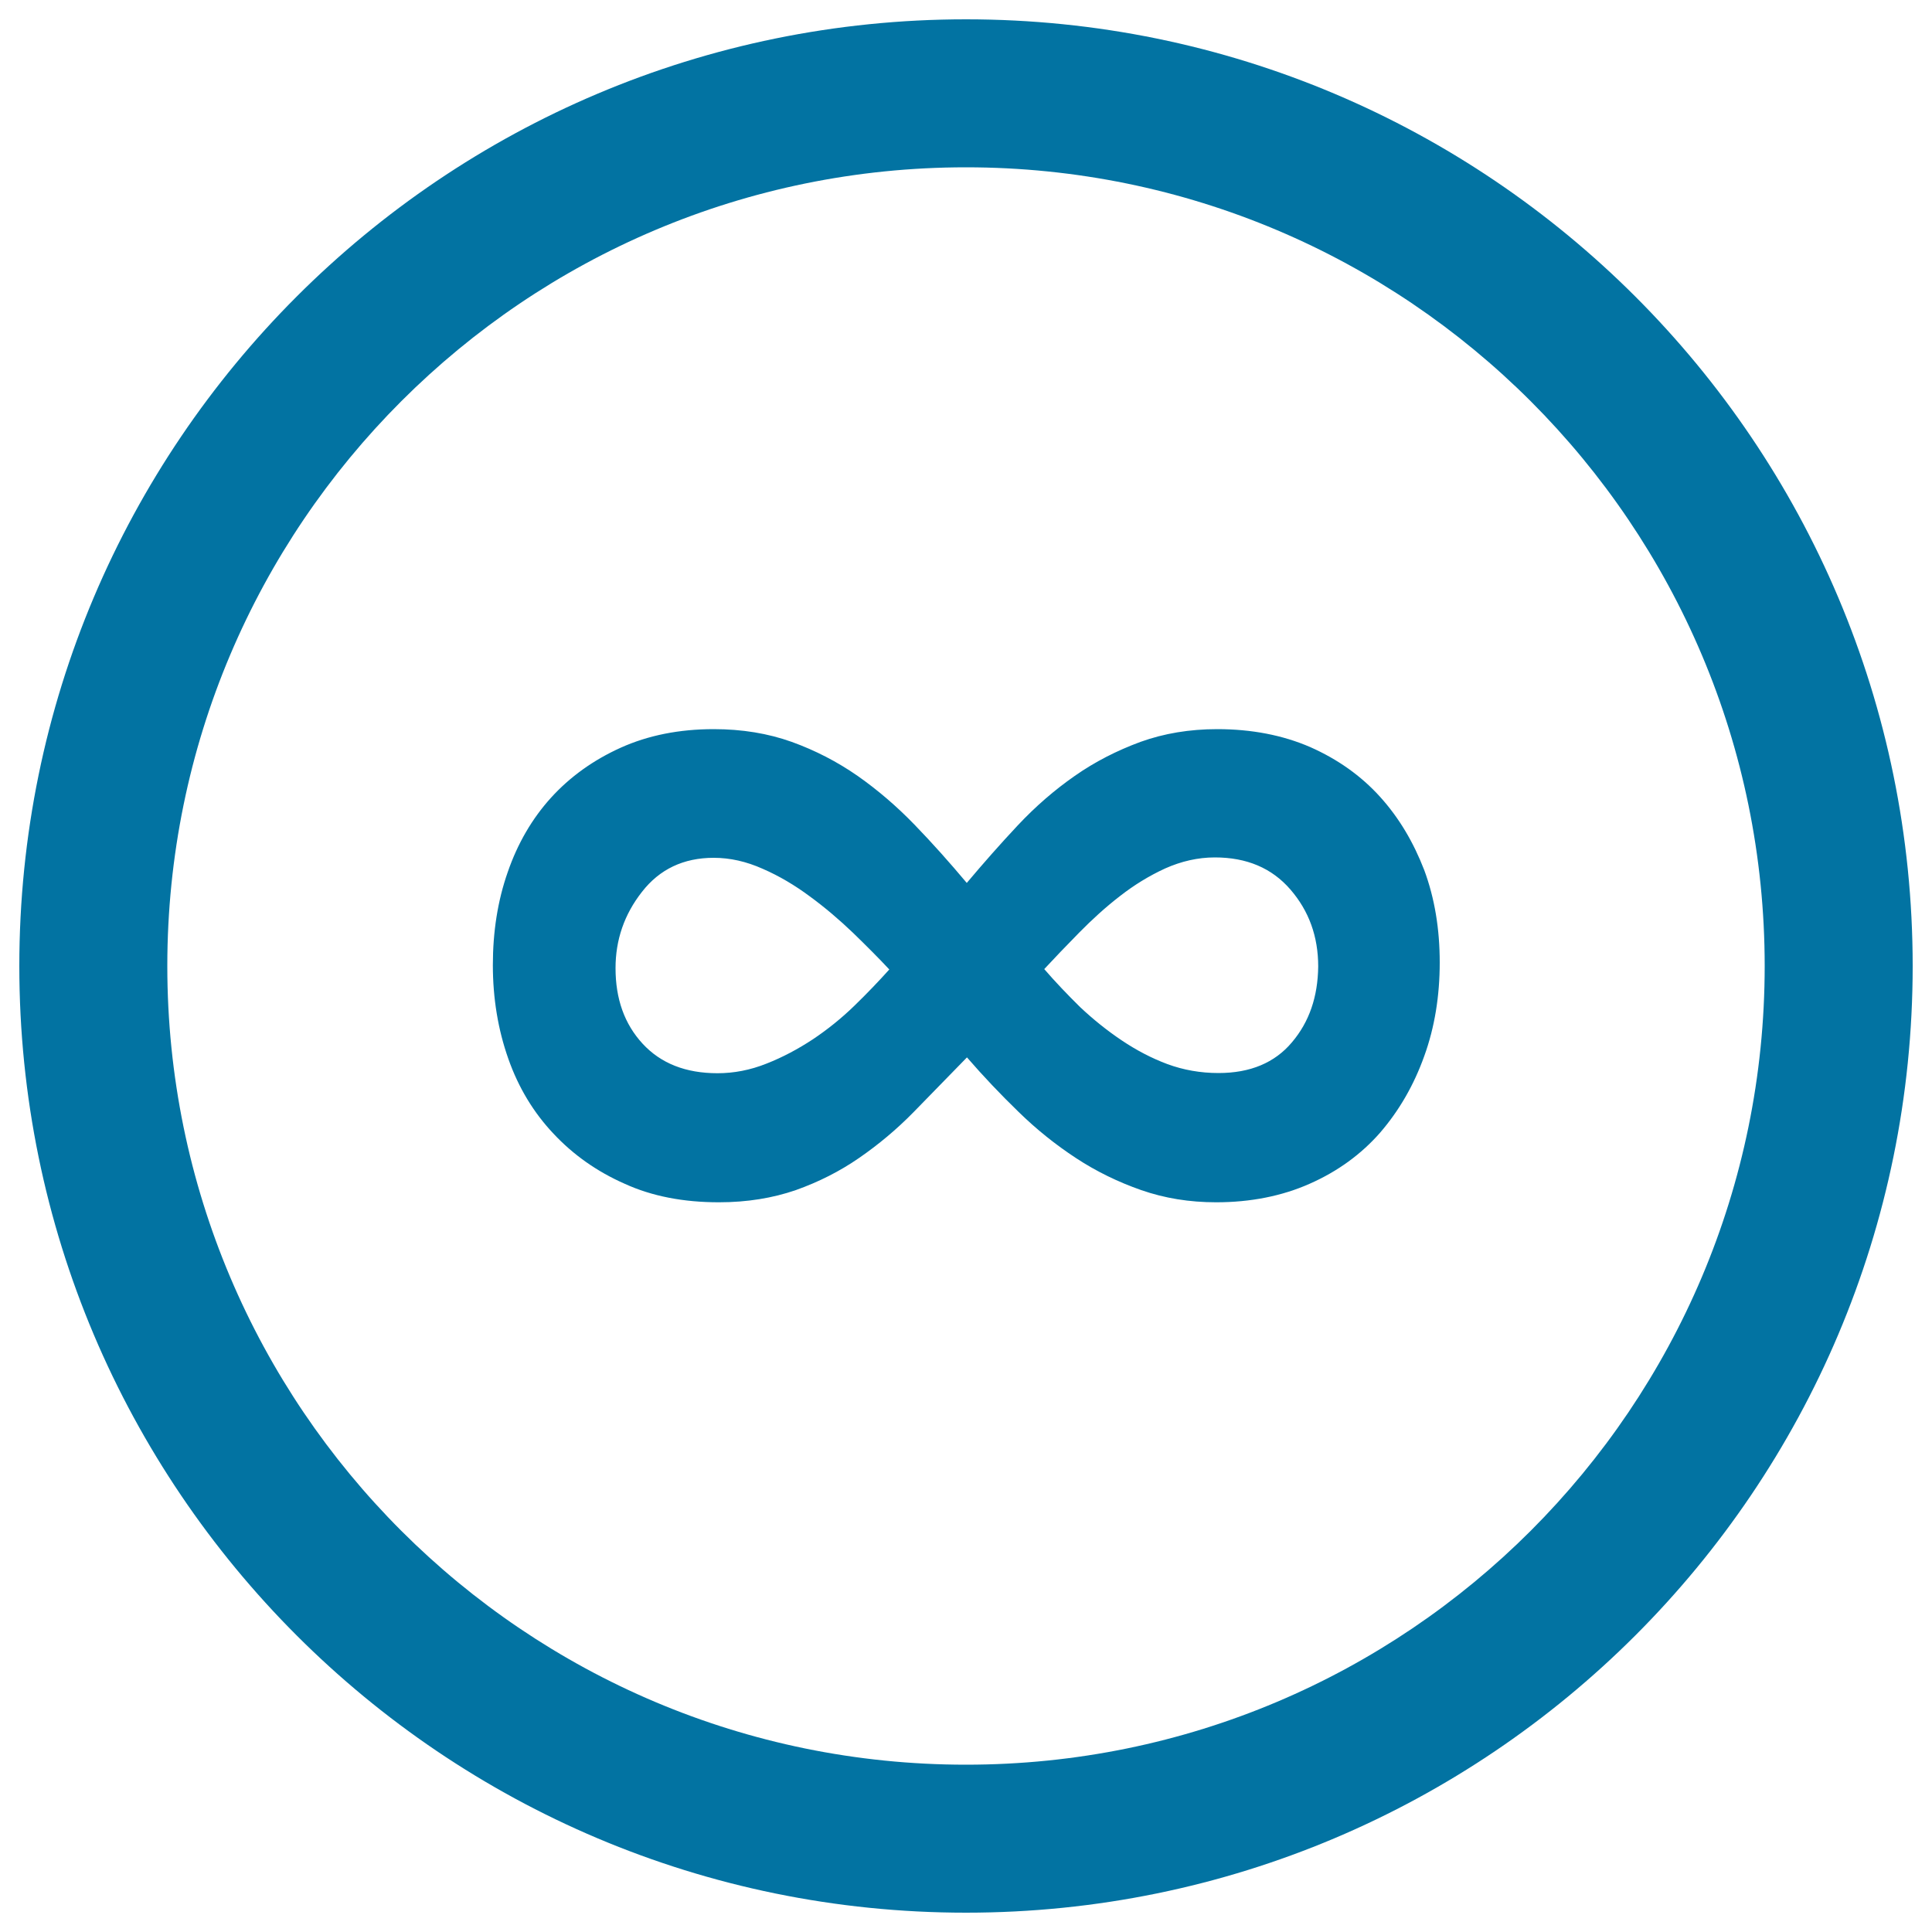
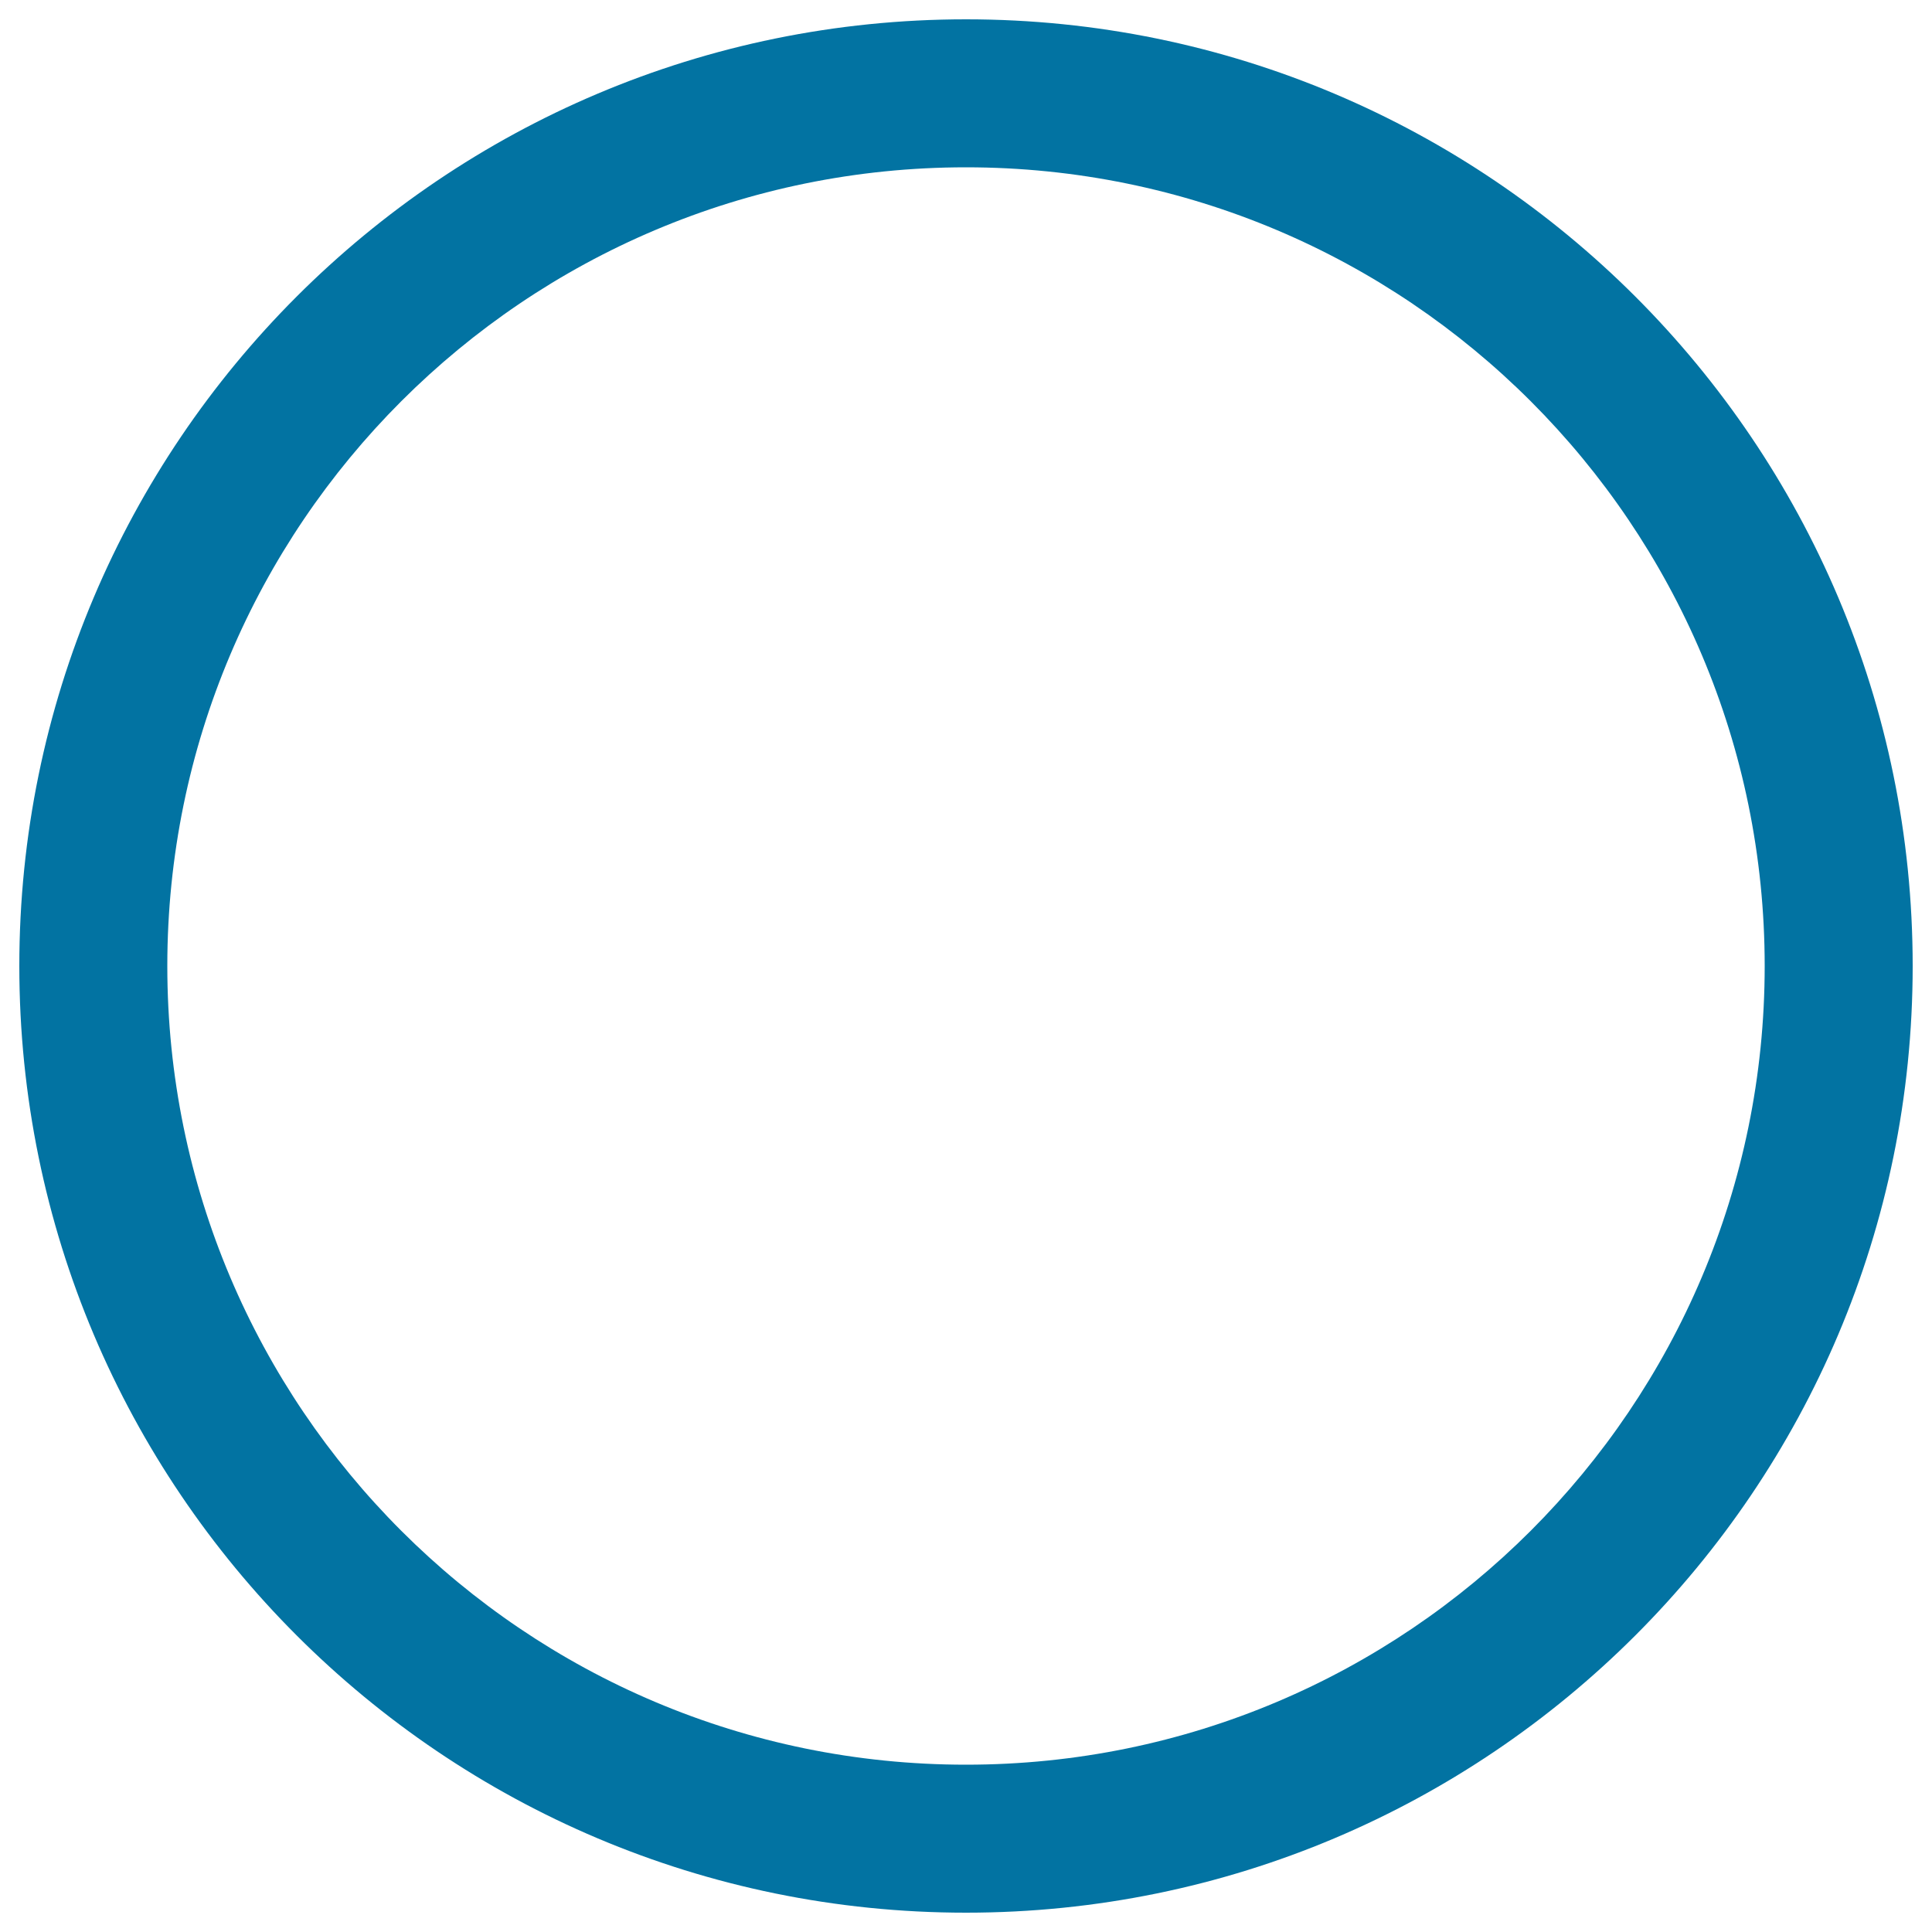
<svg xmlns="http://www.w3.org/2000/svg" viewBox="0 0 1000 1000" style="fill:#0273a2">
  <title>Social 500px Circular Button SVG icon</title>
  <g>
    <g>
      <path d="M500,10C229.4,10,10,229.4,10,500c0,270.6,219.4,490,490,490c270.6,0,490-219.4,490-490C990,229.4,770.6,10,500,10z M500,913.4C271.7,913.4,86.6,728.3,86.6,500S271.7,86.6,500,86.6S913.4,271.7,913.4,500S728.3,913.4,500,913.4z" />
-       <path d="M714.2,412.3c-9.8-10.8-21.8-19.3-36-25.6c-14.3-6.2-30.4-9.3-48.2-9.3c-14.2,0-27.5,2.2-39.7,6.6c-12.2,4.5-23.6,10.3-34,17.6c-10.5,7.3-20.3,15.8-29.5,25.6c-9.1,9.7-17.9,19.7-26.4,29.8c-8.9-10.6-17.9-20.7-27.1-30.2c-9.2-9.5-19-17.9-29.4-25.2c-10.5-7.3-21.9-13.2-34.1-17.6c-12.3-4.4-25.7-6.6-40.4-6.6c-17.8,0-33.9,3.2-48.1,9.6c-14.2,6.4-26.3,15.1-36.1,25.9c-9.8,10.8-17.3,23.7-22.4,38.5c-5.2,14.8-7.7,30.9-7.7,48.1c0,17.3,2.7,33.5,8,48.5c5.3,15.1,13.2,28,23.4,38.8c10.2,10.9,22.5,19.6,36.8,25.9c14.2,6.5,30.5,9.6,48.8,9.6c14.7,0,27.9-2.2,39.8-6.3c11.8-4.2,22.7-9.7,32.7-16.6c10-6.9,19.5-14.8,28.4-23.9c8.9-9.1,18.1-18.6,27.5-28.2c8.4,9.7,17.3,19.1,26.7,28.2c9.3,9.1,19.2,17,29.7,23.9c10.5,6.9,21.8,12.4,33.8,16.6c12.1,4.2,24.9,6.3,38.8,6.3c17.7,0,34-3.2,48.4-9.6c14.5-6.4,26.7-15.3,36.5-26.5c9.8-11.4,17.4-24.5,22.8-39.6c5.4-14.9,8-31.2,8-48.4c0-17.3-2.6-33.2-8-47.8C731.6,435.9,724.1,423.2,714.2,412.3z M442.2,520.6c-6.7,6.5-13.8,12.2-21.4,17.3c-7.6,5-15.6,9.3-24,12.6c-8.5,3.4-17,5-25.4,5c-16.5,0-29.4-5.1-38.8-15.3c-9.4-10.2-14-23.2-14-39.1c0-14.6,4.5-27.8,13.7-39.5c9.1-11.7,21.5-17.6,37.1-17.6c8.5,0,16.9,1.9,25.4,5.7c8.5,3.7,16.6,8.5,24.4,14.3c7.8,5.7,15.3,12.1,22.4,18.9c7.1,6.9,13.4,13.2,18.7,18.9C454.9,507.8,448.9,514.1,442.2,520.6z M668.7,539.5c-8.9,10.6-21.6,15.9-38,15.9c-9.4,0-18.2-1.6-26.4-4.6c-8.3-3.1-16.1-7.2-23.7-12.3c-7.6-5.1-14.8-10.9-21.5-17.2c-6.6-6.5-12.9-13.1-18.6-19.7c5.3-5.7,11.4-12.1,18.1-18.9c6.7-6.8,13.7-13.2,21.1-18.9c7.3-5.7,15.1-10.5,23.4-14.3c8.3-3.7,16.9-5.7,25.7-5.7c16.5,0,29.5,5.5,39.1,16.6c9.6,11.1,14.4,24.3,14.4,39.9C682.1,515.9,677.7,528.9,668.7,539.5z" />
    </g>
  </g>
</svg>